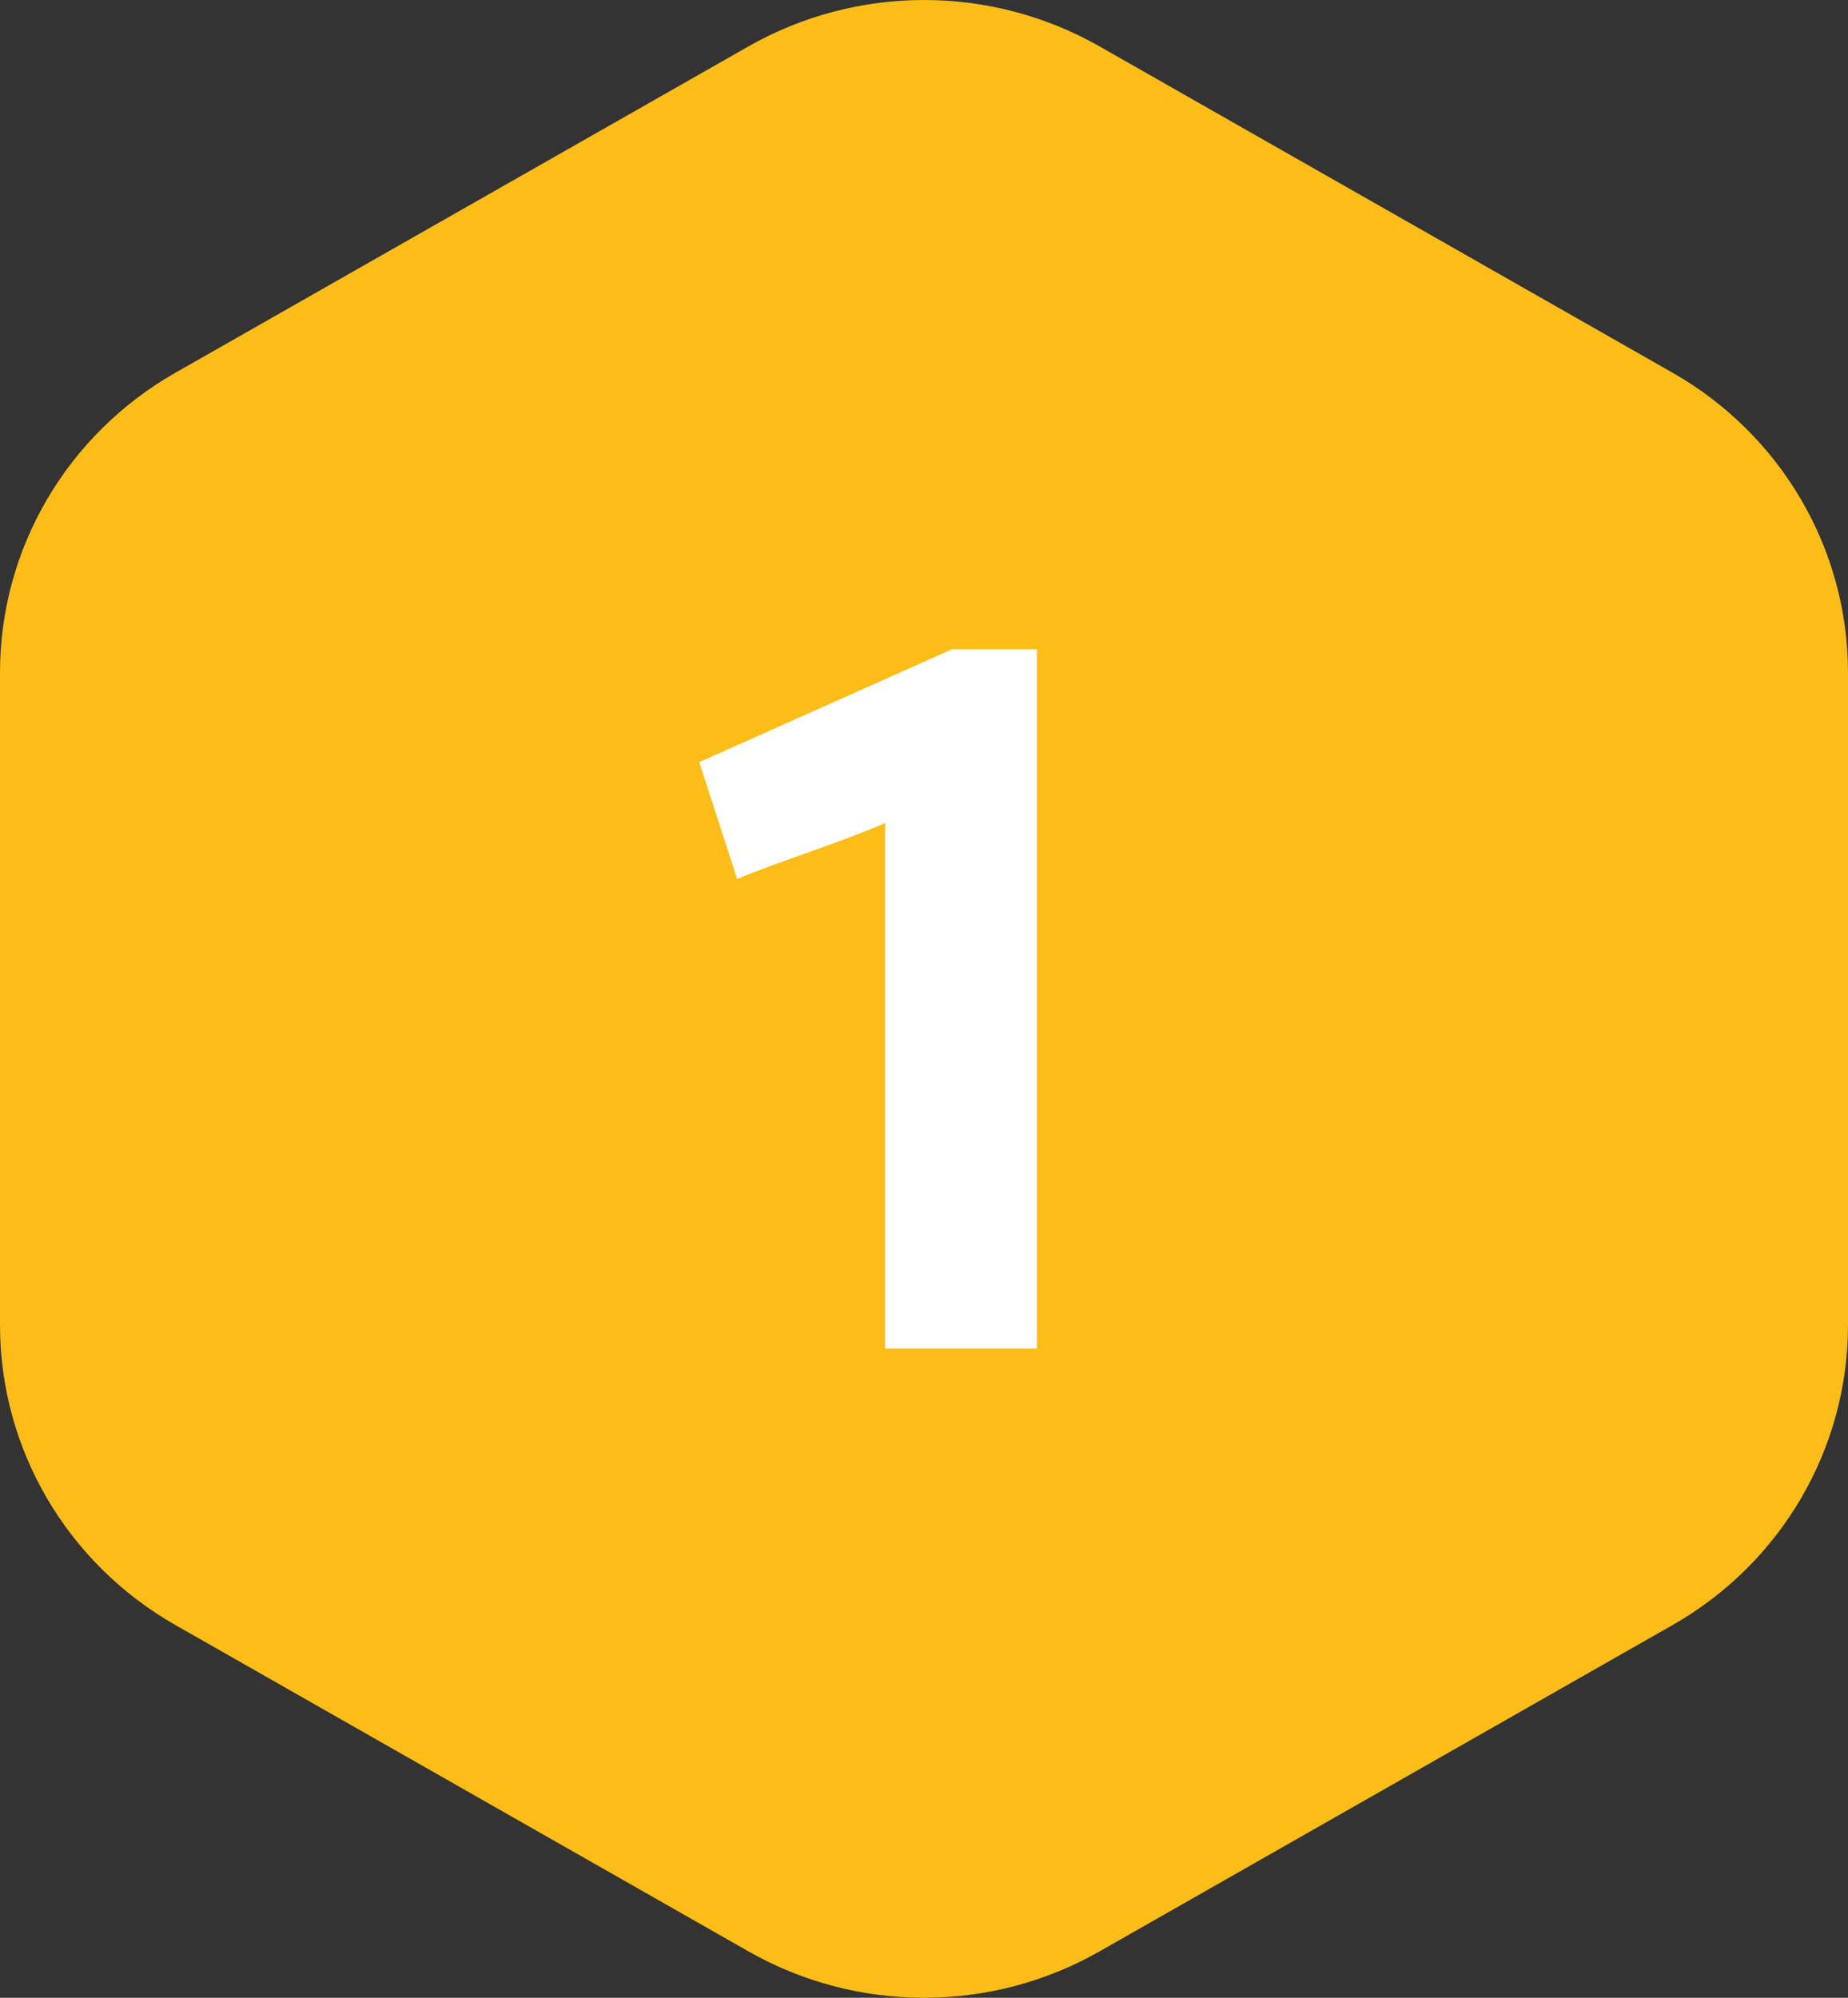
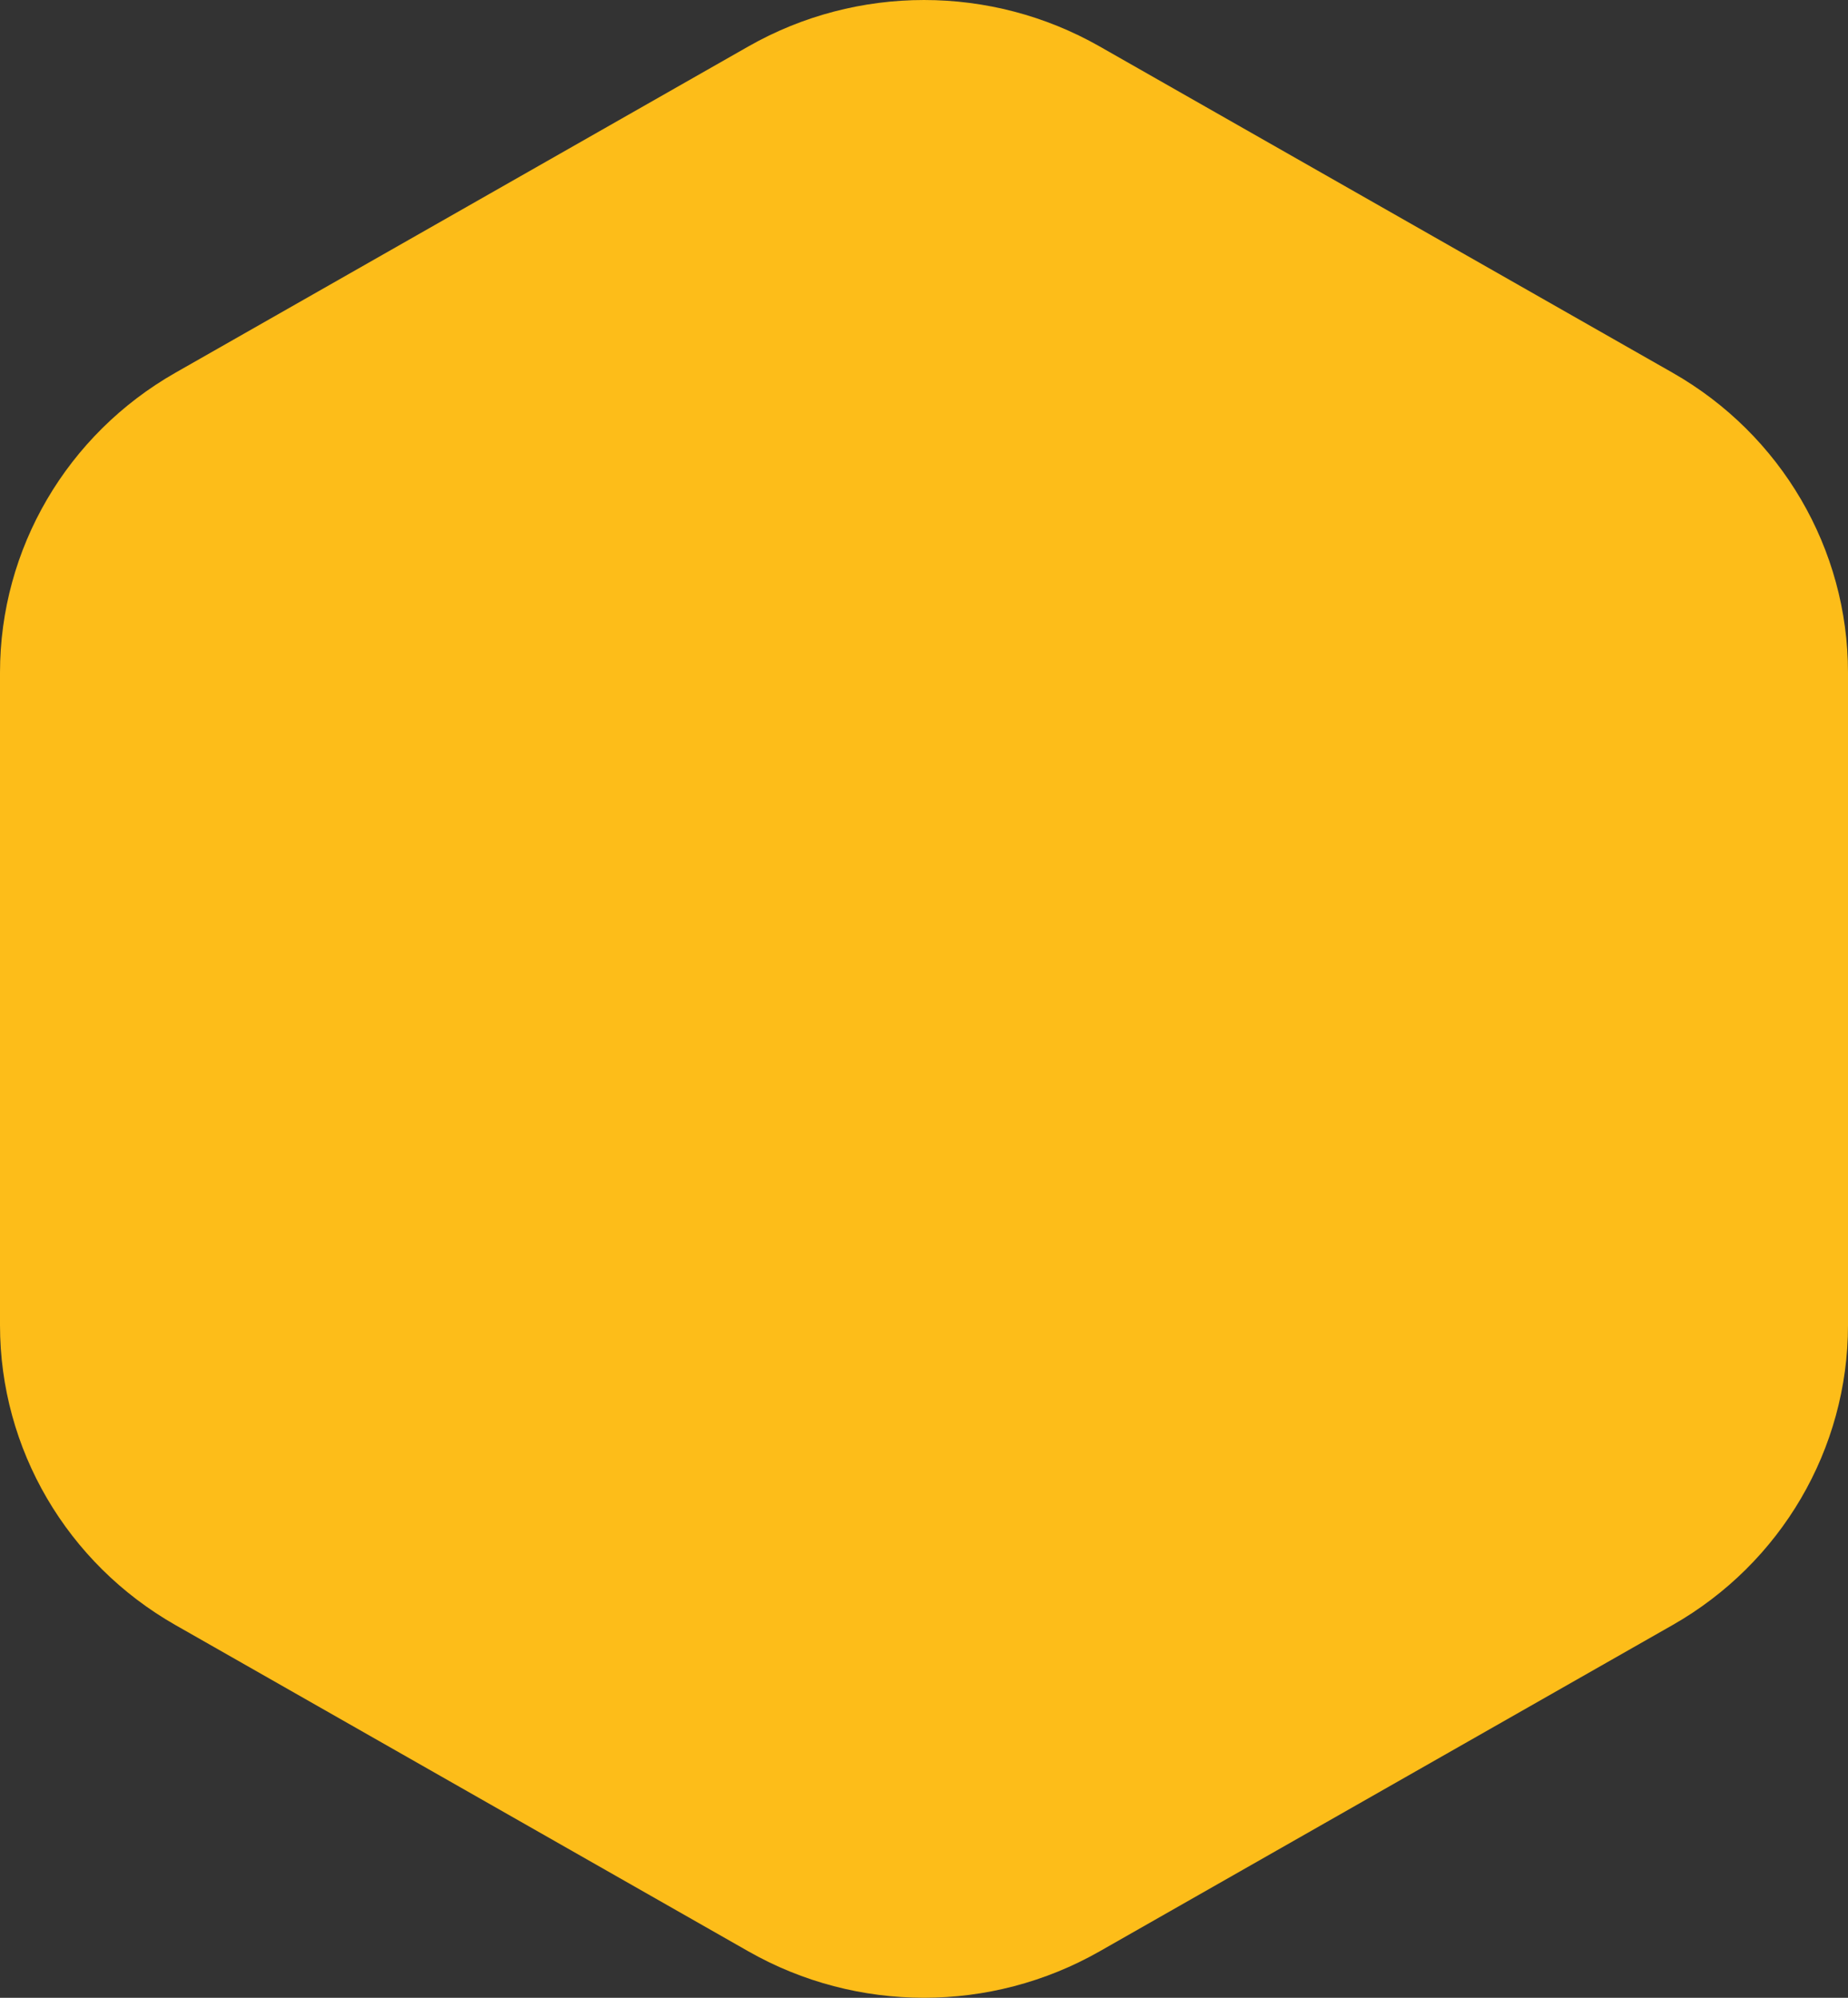
<svg xmlns="http://www.w3.org/2000/svg" width="74" height="80" viewBox="0 0 74 80" fill="none">
  <rect x="0" y="0" width="74" height="80" fill="#333333" stroke="none" />
  <path d="M29.97 1.858L7.026 14.925C2.676 17.402 0 21.979 0 26.933V53.067C0 58.021 2.676 62.598 7.026 65.075L29.97 78.142C34.321 80.619 39.679 80.619 44.03 78.142L66.974 65.075C71.324 62.598 74 58.021 74 53.067V26.933C74 21.979 71.324 17.402 66.974 14.925L44.03 1.858C39.679 -0.619 34.321 -0.619 29.97 1.858Z" fill="#FDBD19" />
-   <path d="M29.52 35.2L28 30.52L38.12 26H41.52V54H35.44V32.96C33.6 33.76 31 34.56 29.52 35.2Z" fill="white" />
</svg>